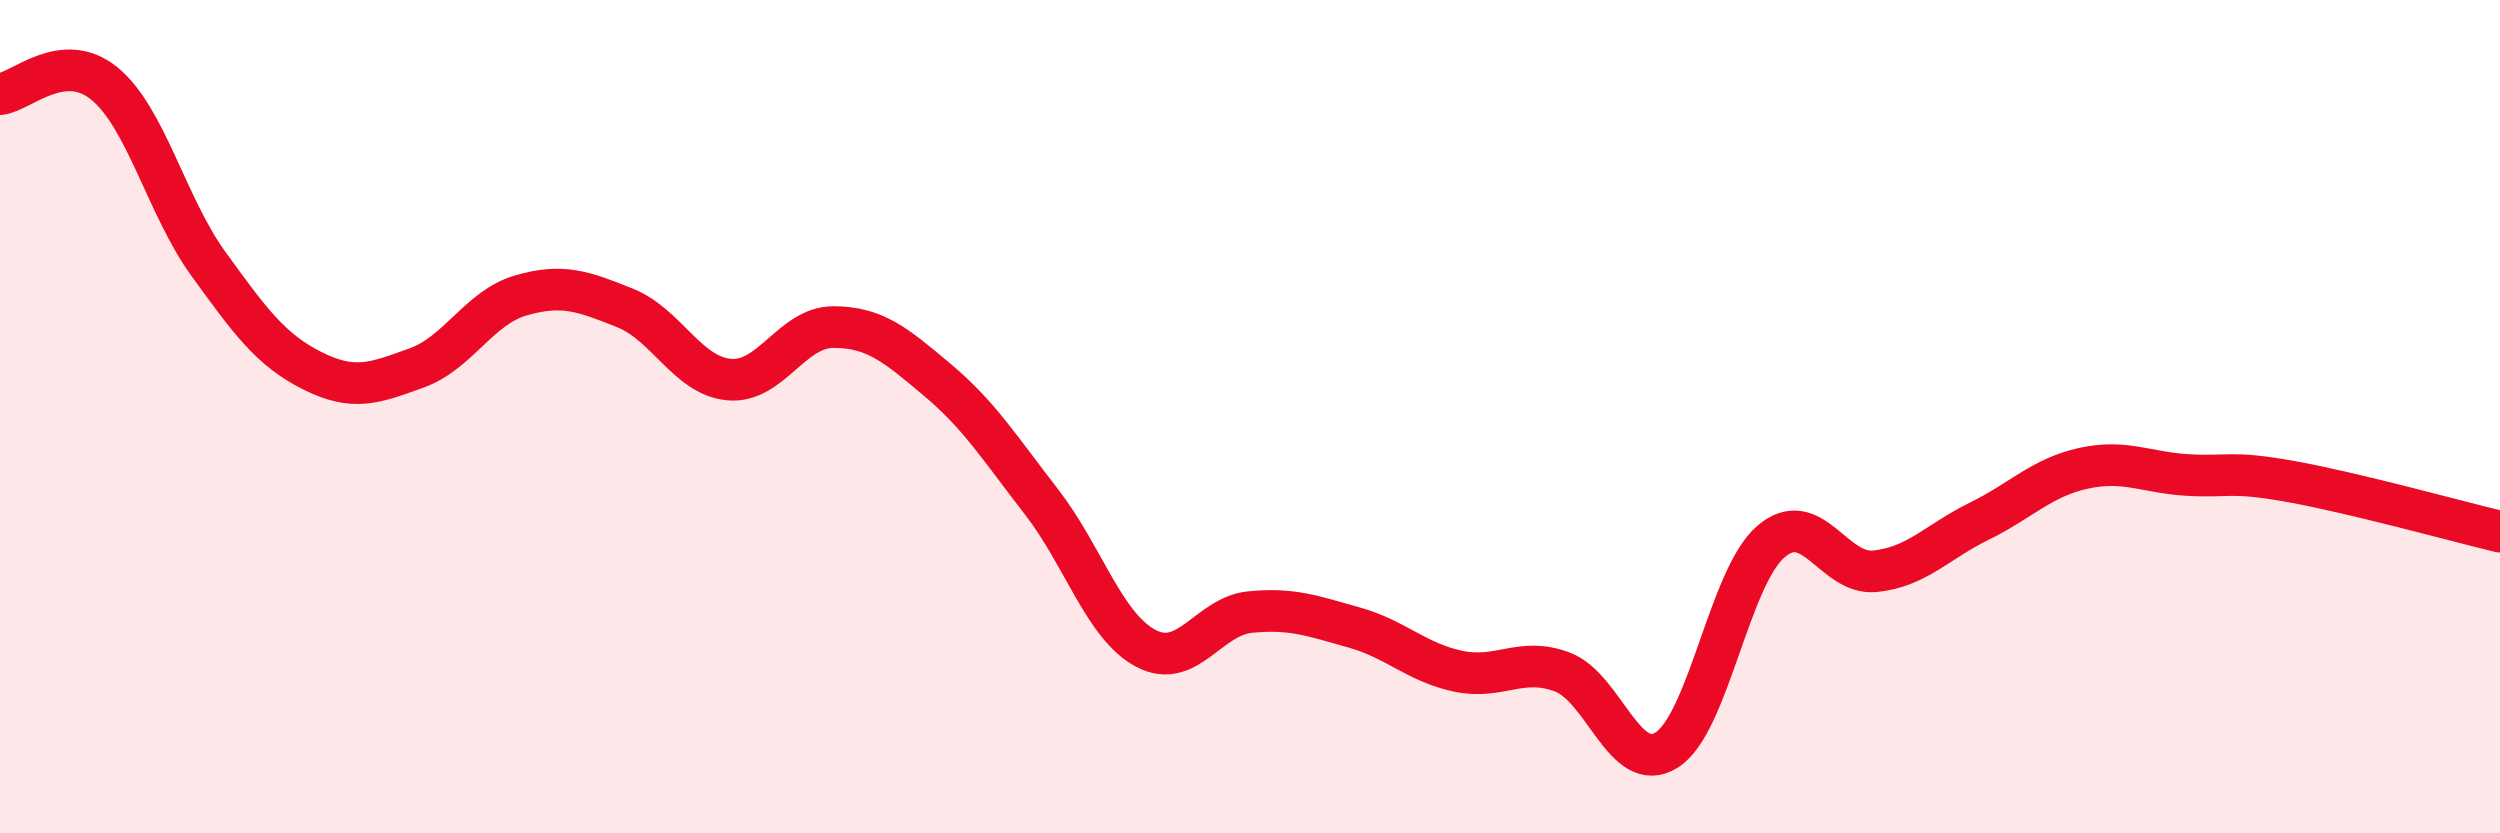
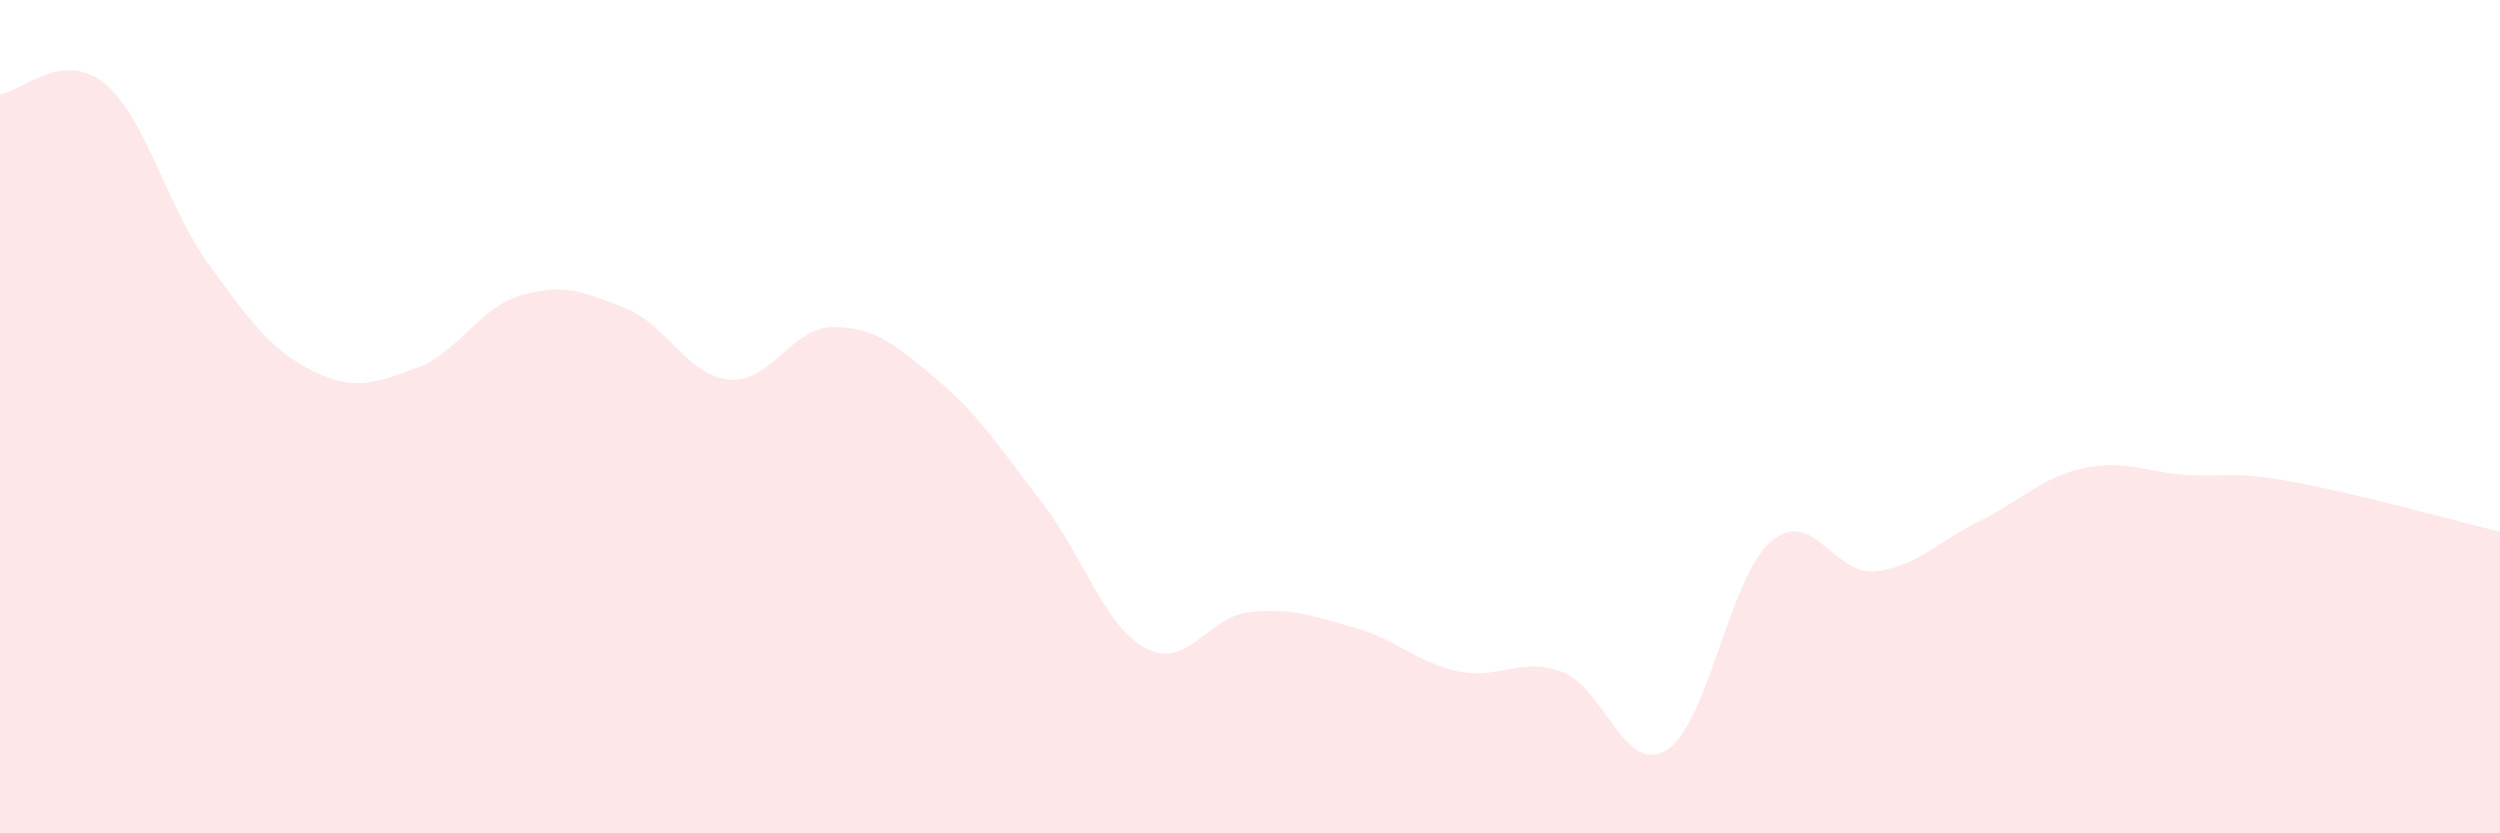
<svg xmlns="http://www.w3.org/2000/svg" width="60" height="20" viewBox="0 0 60 20">
  <path d="M 0,2.26 C 0.5,2.21 1.5,1.19 2.5,2 C 3.5,2.81 4,4.95 5,6.33 C 6,7.71 6.5,8.4 7.5,8.9 C 8.5,9.4 9,9.19 10,8.83 C 11,8.47 11.5,7.38 12.5,7.09 C 13.5,6.8 14,6.99 15,7.39 C 16,7.79 16.5,9.02 17.5,9.11 C 18.5,9.2 19,7.85 20,7.85 C 21,7.85 21.5,8.28 22.5,9.12 C 23.5,9.96 24,10.76 25,12.05 C 26,13.34 26.5,15.03 27.5,15.56 C 28.5,16.09 29,14.79 30,14.69 C 31,14.59 31.5,14.78 32.5,15.06 C 33.5,15.34 34,15.9 35,16.11 C 36,16.32 36.5,15.75 37.5,16.13 C 38.5,16.51 39,18.63 40,18 C 41,17.37 41.5,13.86 42.5,13 C 43.5,12.14 44,13.81 45,13.71 C 46,13.61 46.5,13 47.5,12.51 C 48.5,12.02 49,11.46 50,11.24 C 51,11.02 51.5,11.34 52.5,11.4 C 53.5,11.46 53.5,11.29 55,11.56 C 56.5,11.83 59,12.52 60,12.76L60 20L0 20Z" fill="#EB0A25" opacity="0.1" stroke-linecap="round" stroke-linejoin="round" />
-   <path d="M 0,2.26 C 0.5,2.21 1.5,1.19 2.5,2 C 3.5,2.81 4,4.95 5,6.33 C 6,7.71 6.5,8.4 7.5,8.9 C 8.5,9.4 9,9.19 10,8.83 C 11,8.47 11.5,7.38 12.5,7.09 C 13.5,6.8 14,6.99 15,7.39 C 16,7.79 16.5,9.02 17.5,9.11 C 18.5,9.2 19,7.85 20,7.85 C 21,7.85 21.5,8.28 22.5,9.12 C 23.5,9.96 24,10.76 25,12.05 C 26,13.34 26.5,15.03 27.5,15.56 C 28.5,16.09 29,14.79 30,14.69 C 31,14.59 31.5,14.78 32.5,15.06 C 33.5,15.34 34,15.9 35,16.11 C 36,16.32 36.5,15.75 37.5,16.13 C 38.5,16.51 39,18.63 40,18 C 41,17.37 41.5,13.86 42.5,13 C 43.5,12.14 44,13.81 45,13.71 C 46,13.61 46.5,13 47.5,12.51 C 48.5,12.02 49,11.46 50,11.24 C 51,11.02 51.5,11.34 52.5,11.4 C 53.5,11.46 53.5,11.29 55,11.56 C 56.5,11.83 59,12.52 60,12.76" stroke="#EB0A25" stroke-width="1" fill="none" stroke-linecap="round" stroke-linejoin="round" />
</svg>